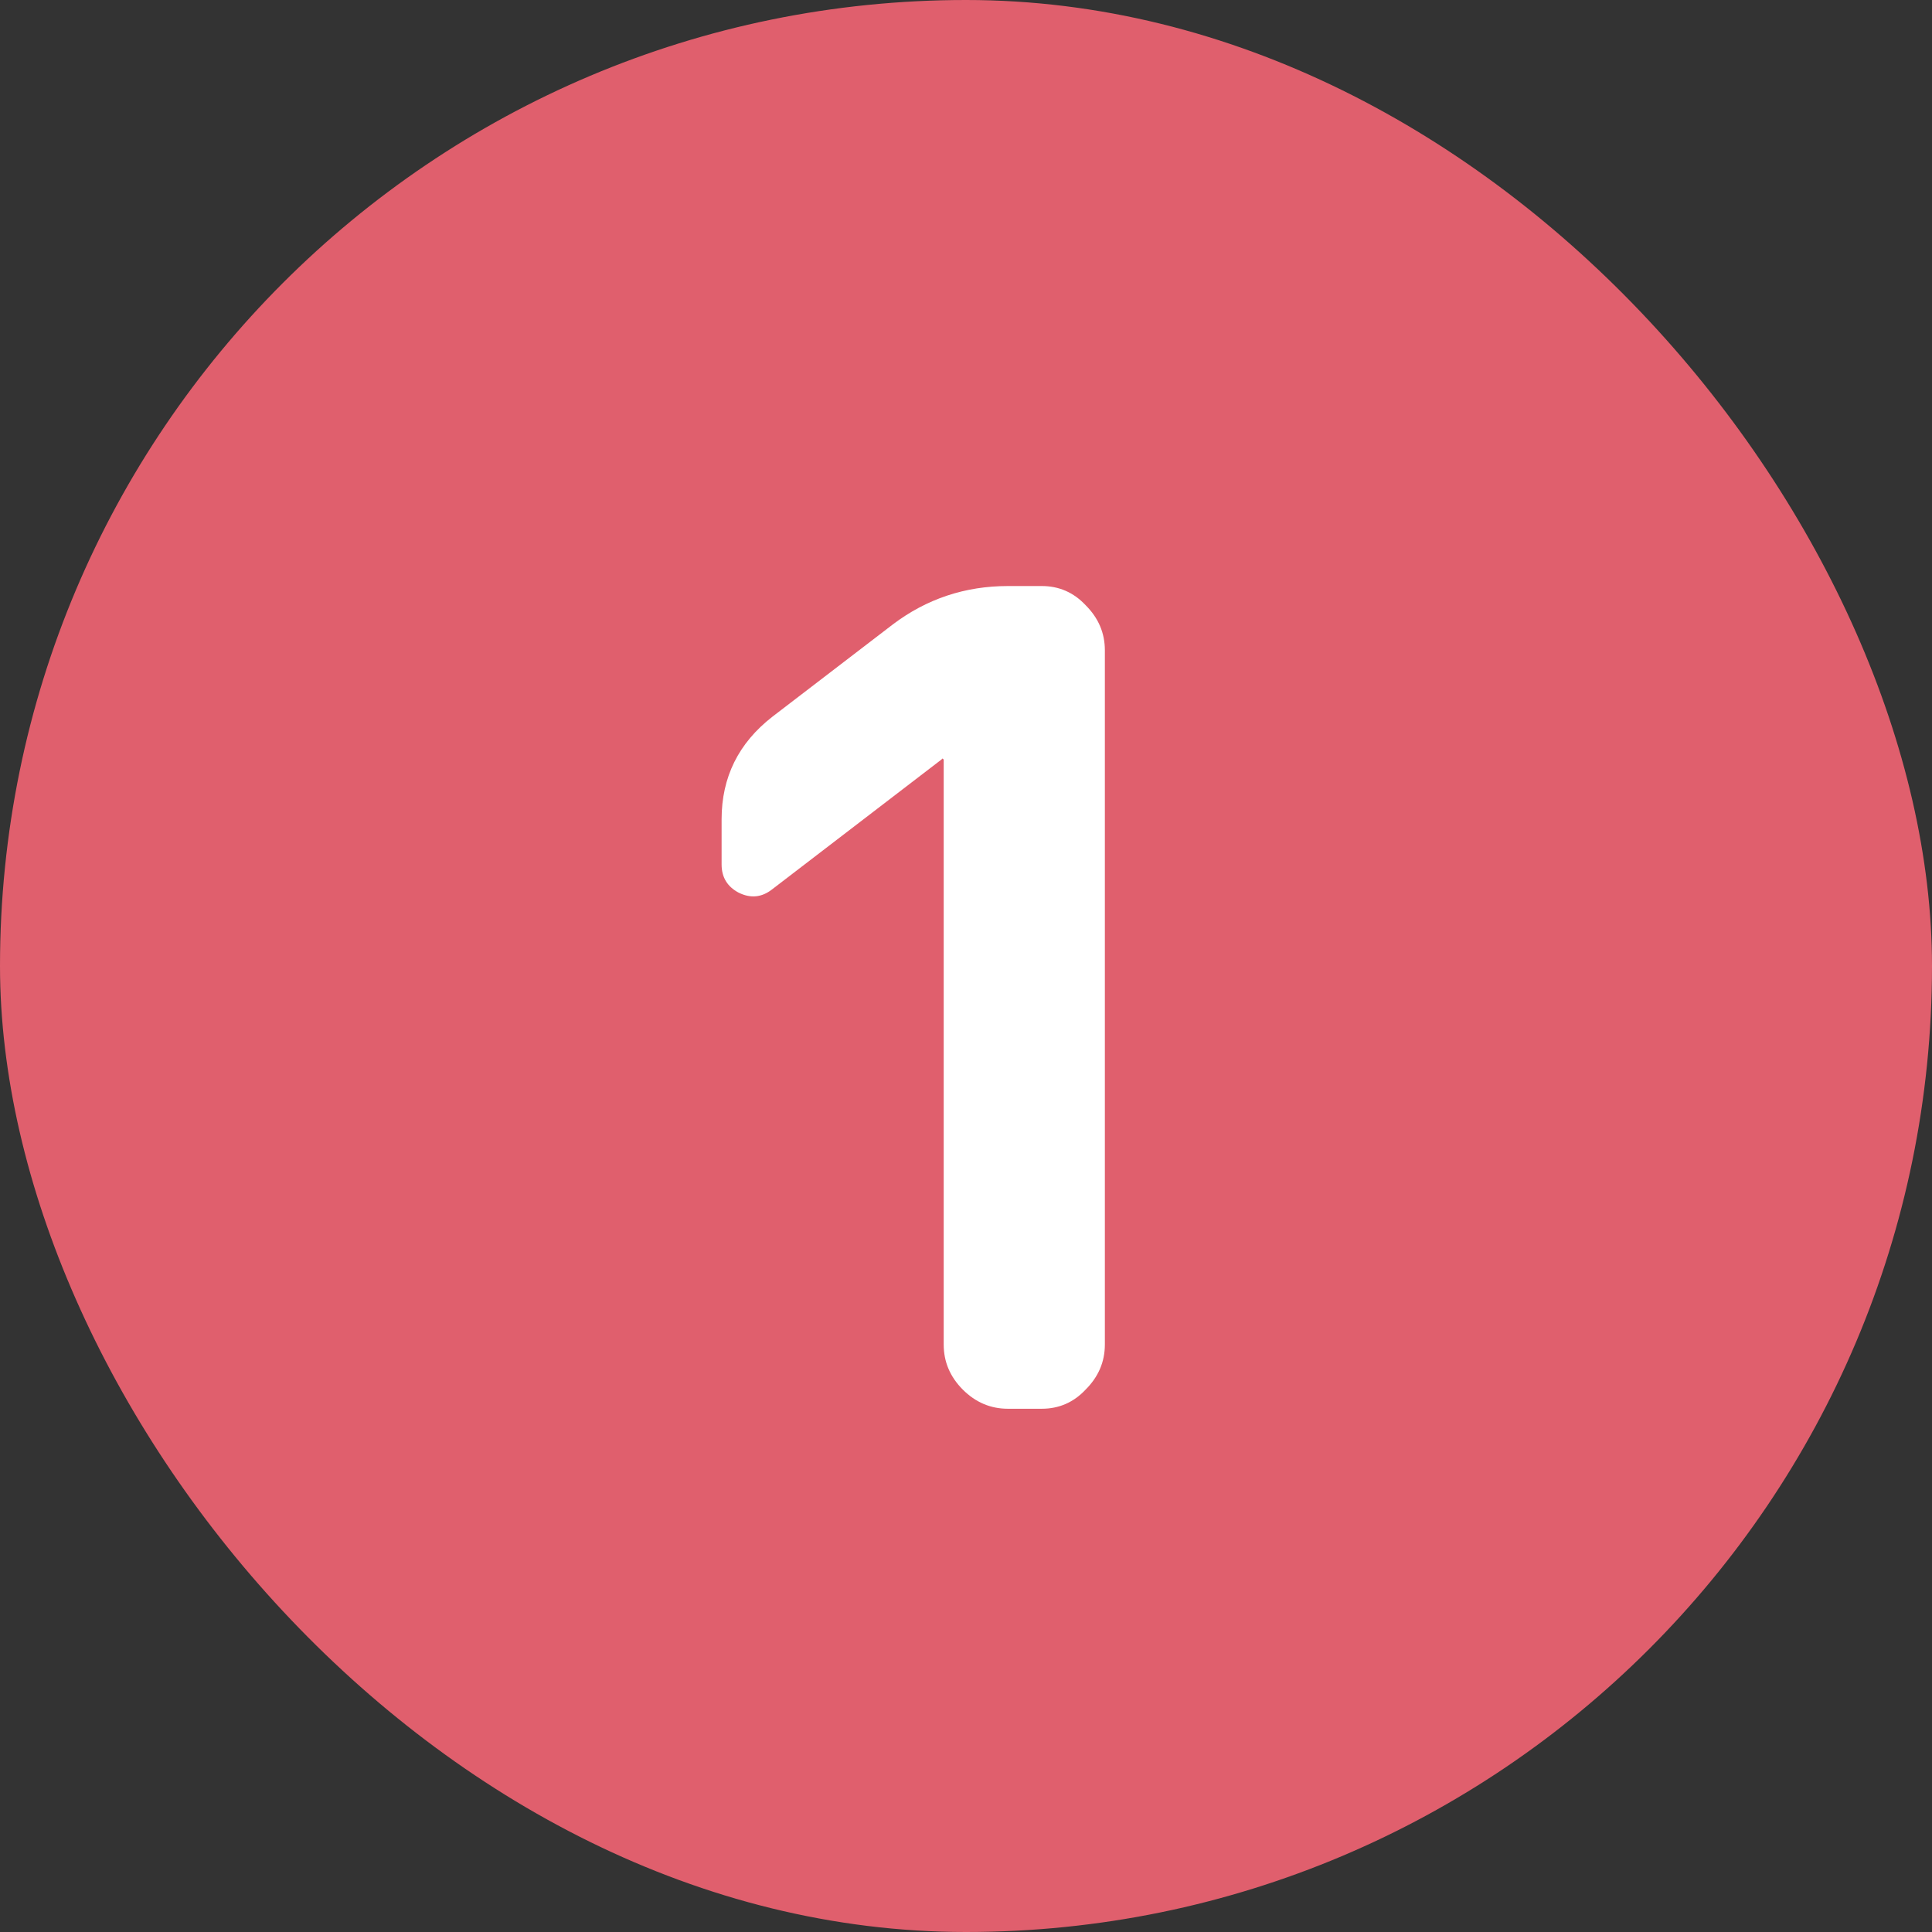
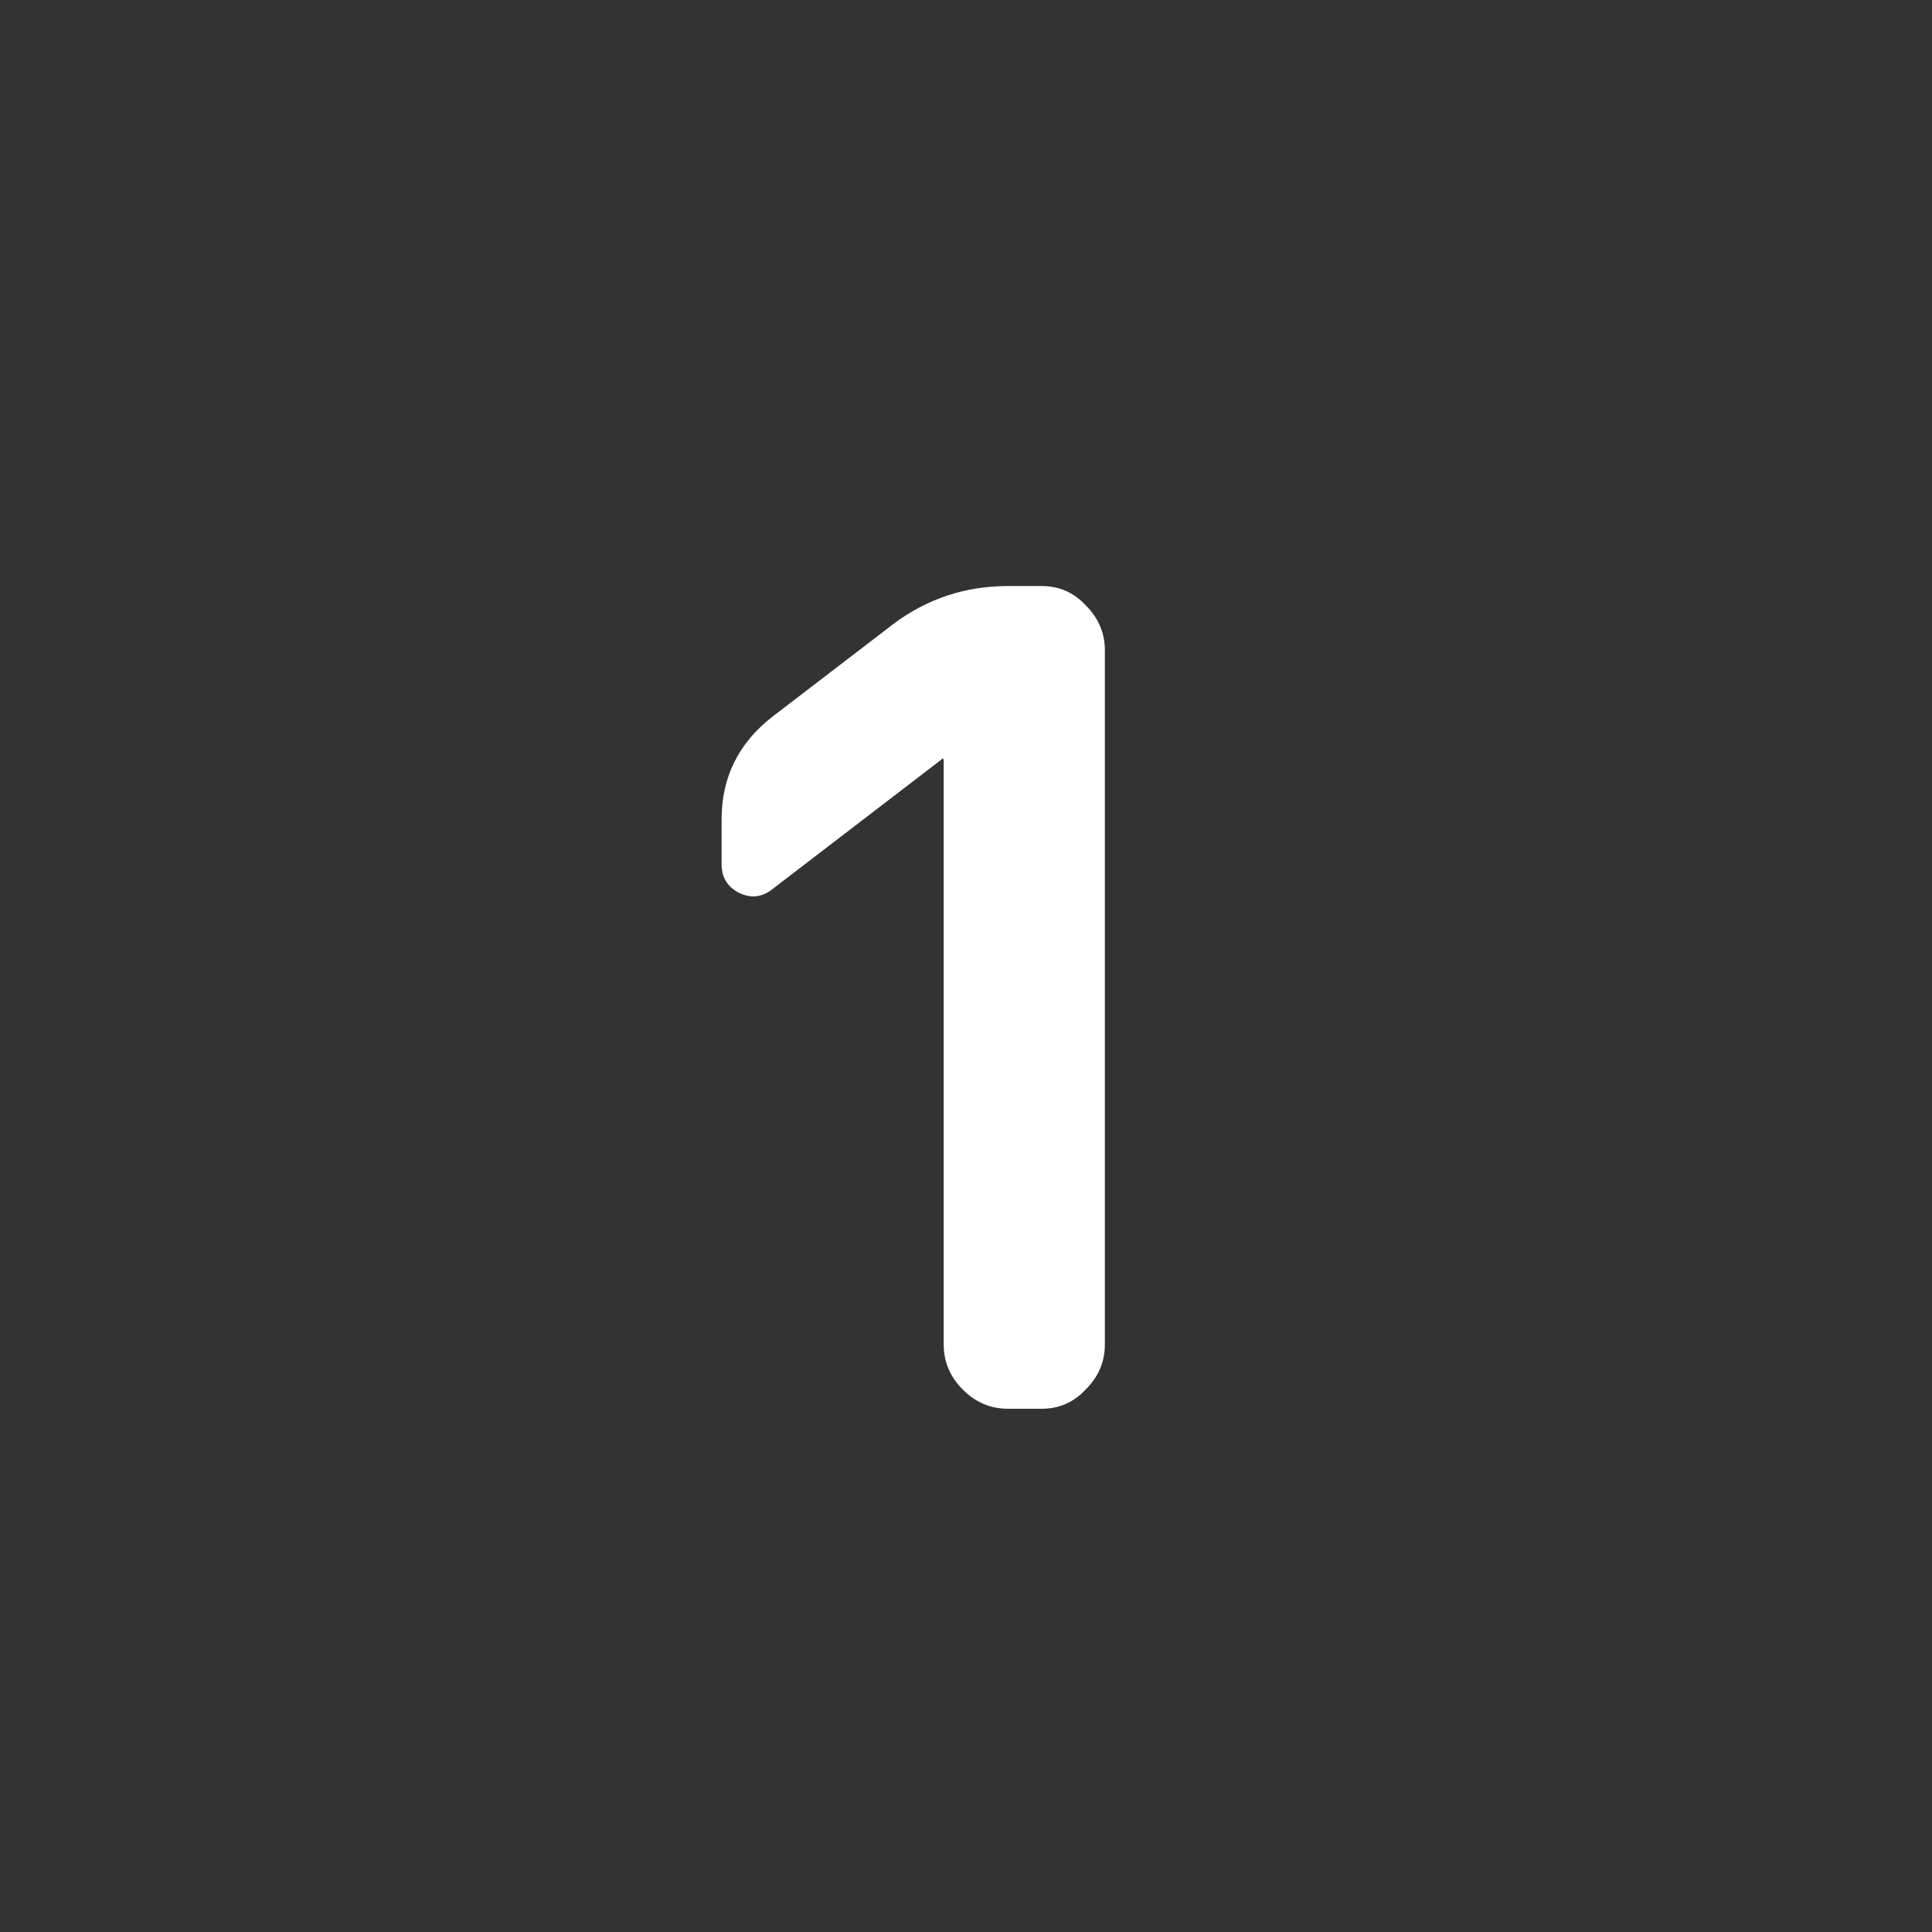
<svg xmlns="http://www.w3.org/2000/svg" width="24" height="24" viewBox="0 0 24 24" fill="none">
  <rect x="0" y="0" width="24" height="24" fill="#333333" stroke="none" />
-   <rect width="24" height="24" rx="12" fill="#E05F6D" />
  <path d="M9.594 11.046C9.464 11.149 9.324 11.163 9.174 11.088C9.034 11.013 8.964 10.897 8.964 10.738V10.178C8.964 9.655 9.174 9.231 9.594 8.904L11.092 7.756C11.512 7.439 11.989 7.28 12.521 7.28H12.941C13.155 7.28 13.337 7.359 13.486 7.518C13.645 7.677 13.725 7.863 13.725 8.078V16.702C13.725 16.917 13.645 17.103 13.486 17.262C13.337 17.421 13.155 17.5 12.941 17.5H12.521C12.306 17.5 12.119 17.421 11.96 17.262C11.802 17.103 11.723 16.917 11.723 16.702V9.436L11.709 9.422L11.694 9.436L9.594 11.046Z" fill="white" />
</svg>